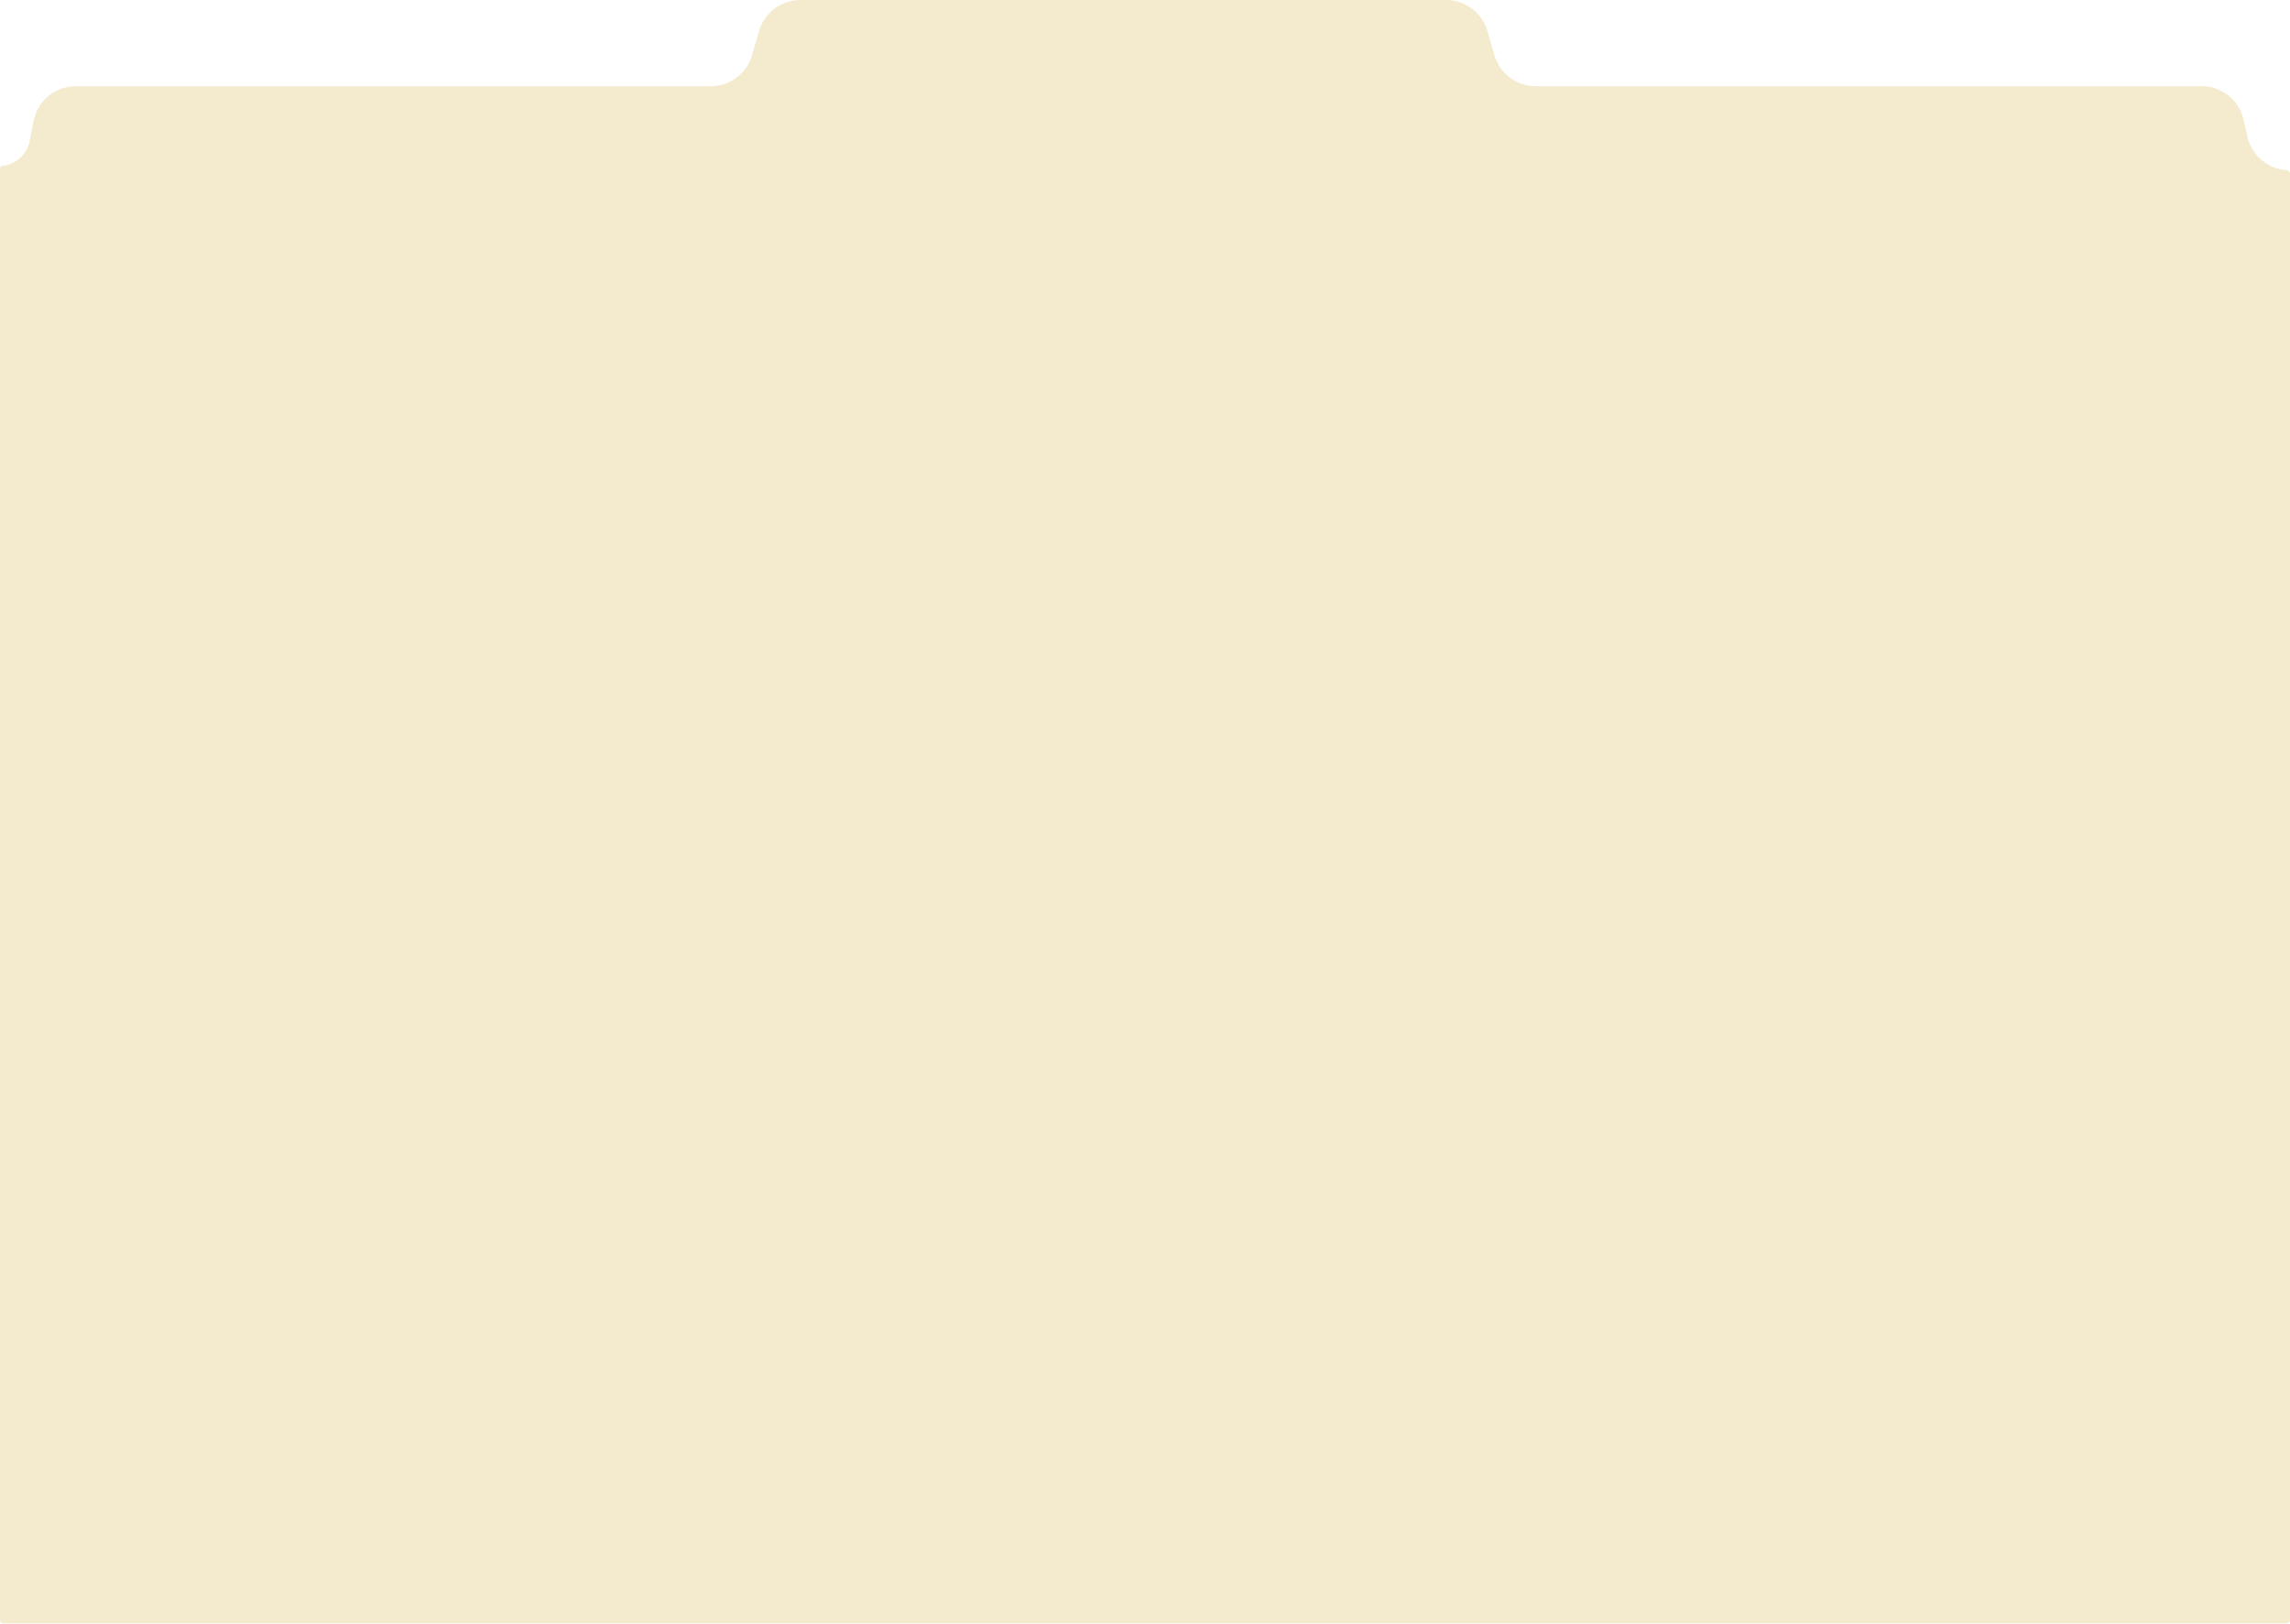
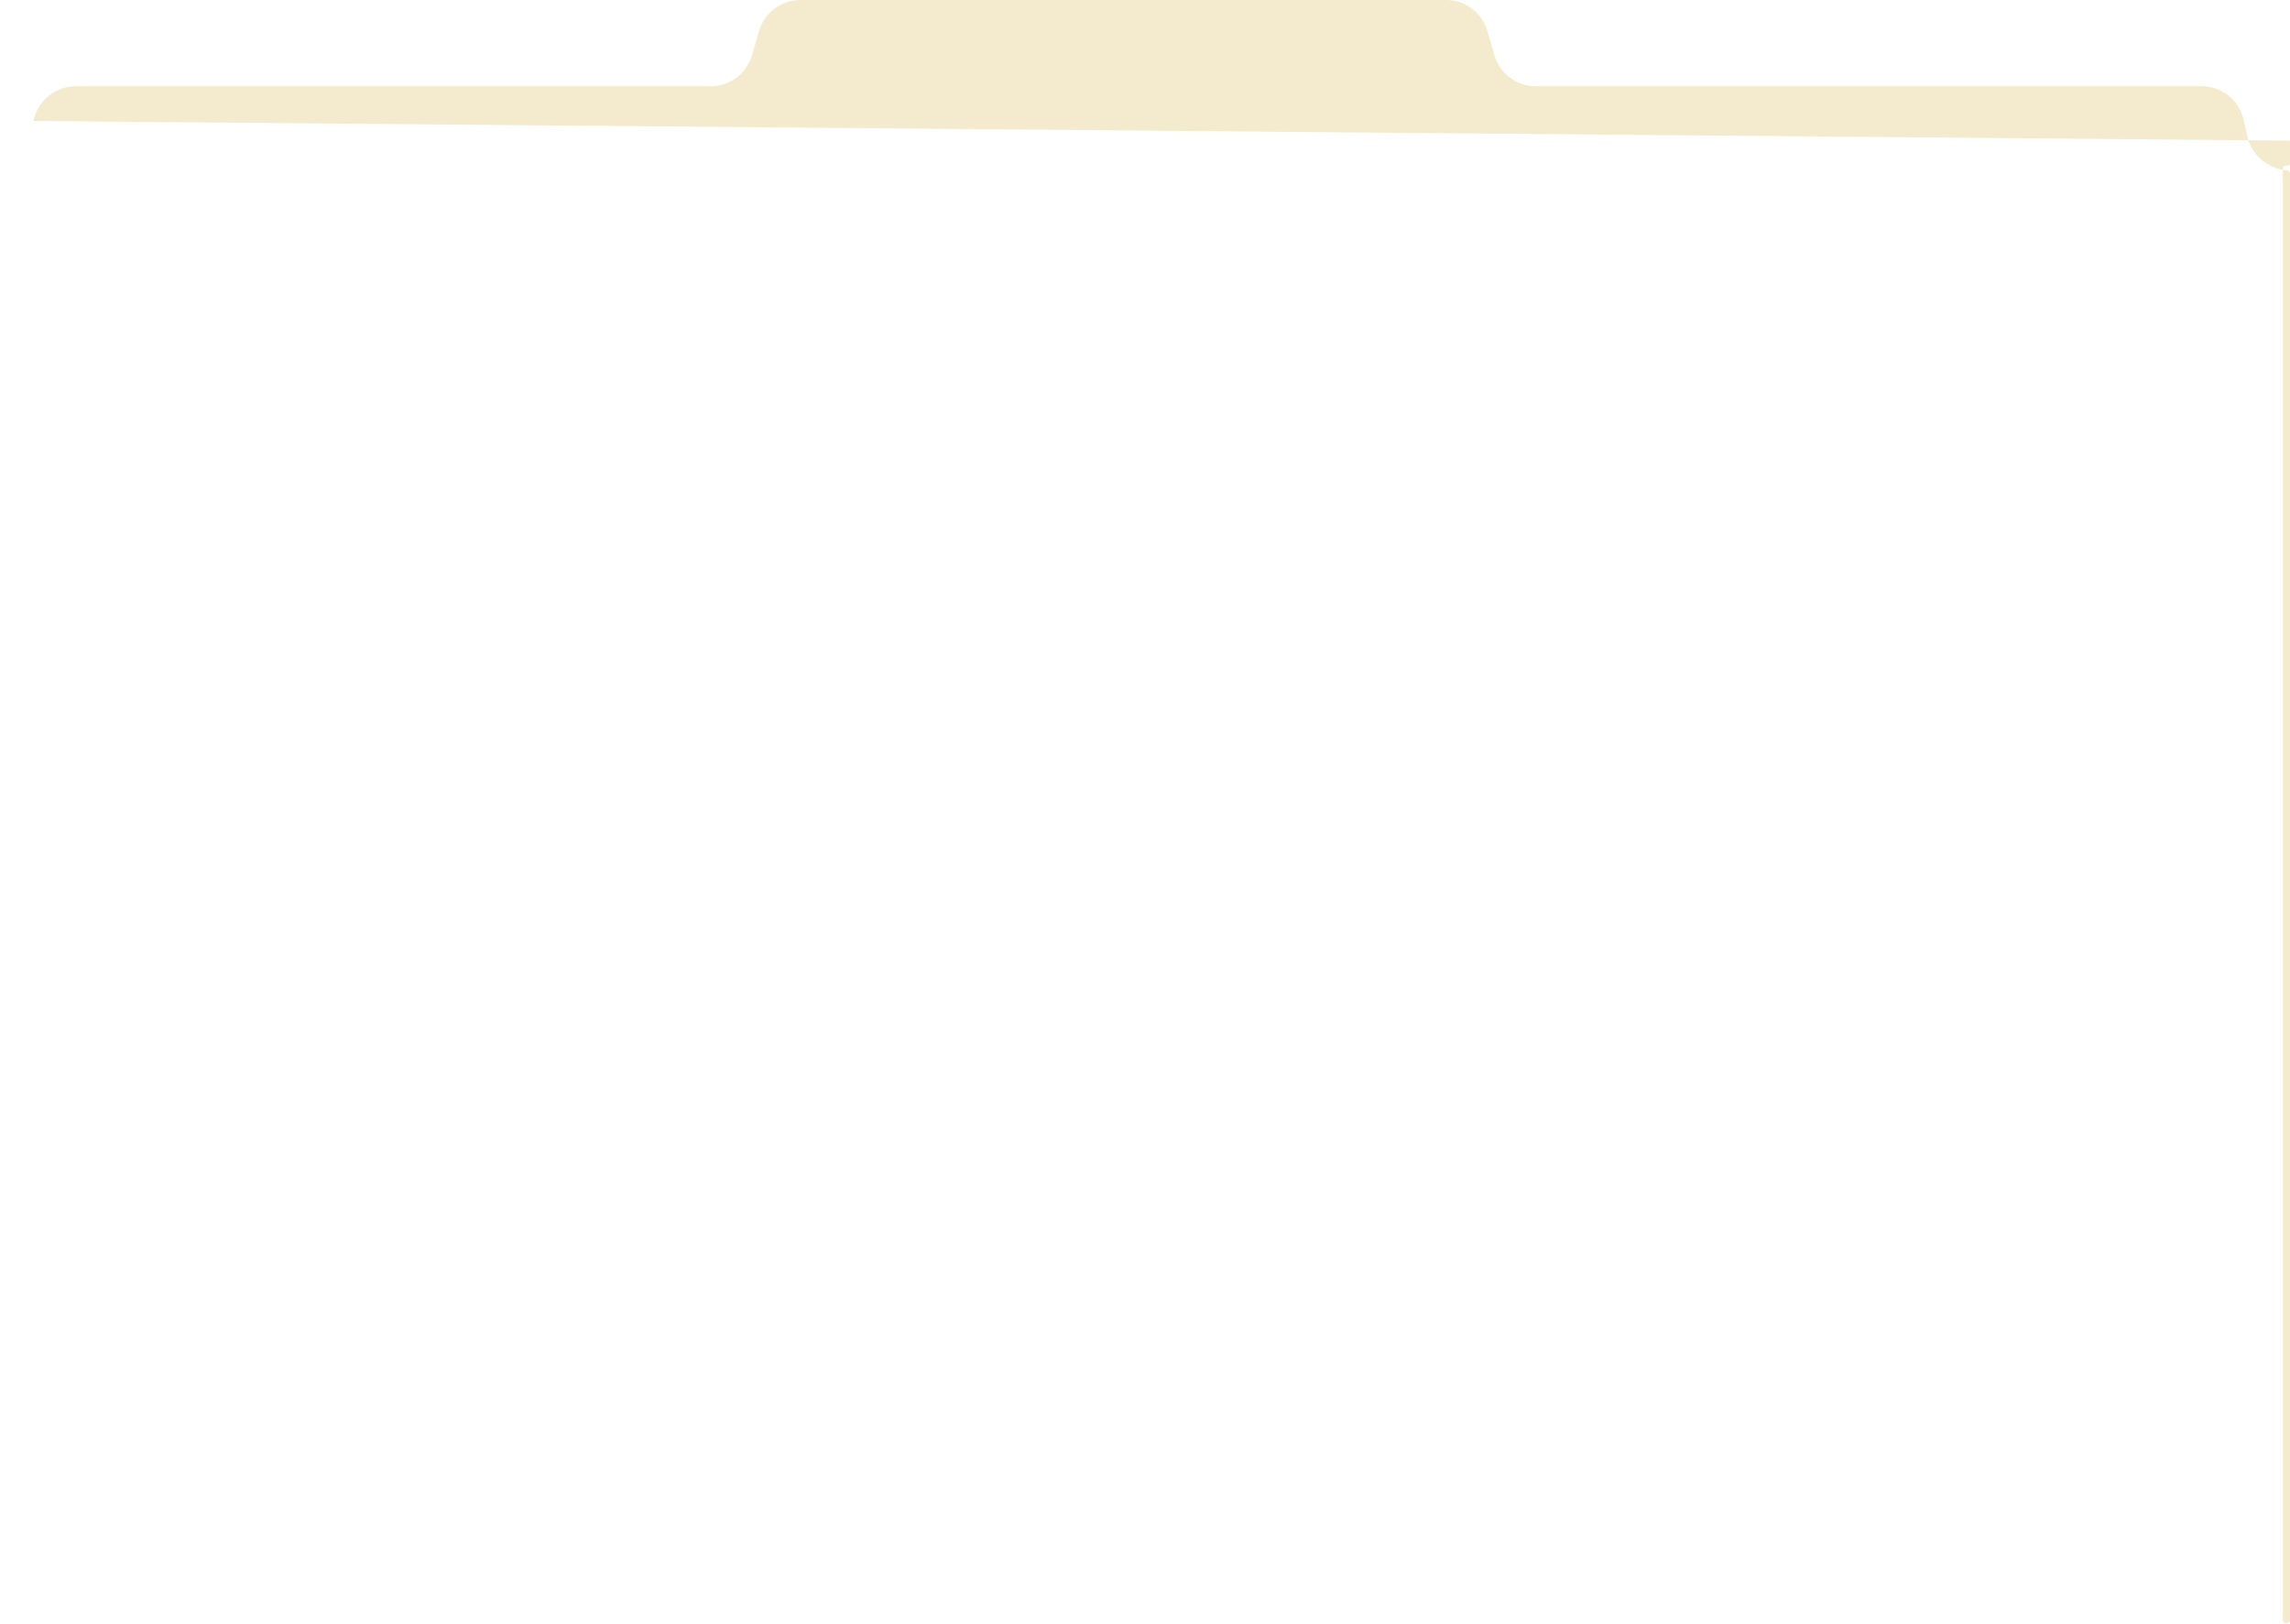
<svg xmlns="http://www.w3.org/2000/svg" width="1275" height="904" fill="none">
  <g filter="url(#a)">
-     <path fill="#F4EBCE" d="M1273 904H2a2 2 0 0 1-2-2V93.874c0-.743.558-1.368 1.297-1.45a17.505 17.505 0 0 0 15.235-14.02L18.7 67.37C20.913 56.116 30.78 48 42.25 48h353.414a23.999 23.999 0 0 0 23.039-17.278l3.923-13.445A24.001 24.001 0 0 1 445.666 0h359.432a24 24 0 0 1 23.045 17.294l3.903 13.412A24 24 0 0 0 855.09 48h370.69c11.23 0 20.96 7.783 23.42 18.736l2.09 9.305a24.004 24.004 0 0 0 20.44 18.55l1.52.19a2 2 0 0 1 1.75 1.985V902c0 1.105-.9 2-2 2Z" />
+     <path fill="#F4EBCE" d="M1273 904a2 2 0 0 1-2-2V93.874c0-.743.558-1.368 1.297-1.45a17.505 17.505 0 0 0 15.235-14.02L18.7 67.37C20.913 56.116 30.78 48 42.25 48h353.414a23.999 23.999 0 0 0 23.039-17.278l3.923-13.445A24.001 24.001 0 0 1 445.666 0h359.432a24 24 0 0 1 23.045 17.294l3.903 13.412A24 24 0 0 0 855.09 48h370.69c11.23 0 20.96 7.783 23.42 18.736l2.09 9.305a24.004 24.004 0 0 0 20.44 18.55l1.52.19a2 2 0 0 1 1.75 1.985V902c0 1.105-.9 2-2 2Z" />
  </g>
  <defs>
    <filter id="a" width="1275" height="904" x="0" y="0" color-interpolation-filters="sRGB" filterUnits="userSpaceOnUse">
      <feFlood flood-opacity="0" result="BackgroundImageFix" />
      <feBlend in="SourceGraphic" in2="BackgroundImageFix" result="shape" />
      <feTurbulence baseFrequency="0.667 0.667" numOctaves="3" result="noise" seed="6787" stitchTiles="stitch" type="fractalNoise" />
      <feColorMatrix in="noise" result="alphaNoise" type="luminanceToAlpha" />
      <feComponentTransfer in="alphaNoise" result="coloredNoise1">
        <feFuncA tableValues="0 0 0 0 0 0 0 0 0 0 0 0 0 0 0 0 0 0 0 0 0 0 1 1 1 1 1 1 0 0 0 0 0 0 0 0 0 0 0 0 0 0 0 0 0 0 0 0 0 0 0 0 0 0 0 0 0 0 0 0 0 0 0 0 0 0 0 0 0 0 0 0 0 0 0 0 0 0 0 0 0 0 0 0 0 0 0 0 0 0 0 0 0 0 0 0 0 0 0 0" type="discrete" />
      </feComponentTransfer>
      <feComposite in="coloredNoise1" in2="shape" operator="in" result="noise1Clipped" />
      <feComponentTransfer in="alphaNoise" result="coloredNoise2">
        <feFuncA tableValues="0 0 0 0 0 0 0 0 0 0 0 0 0 0 0 0 0 0 0 0 0 0 0 0 0 0 0 0 0 0 0 0 0 0 0 0 0 0 0 0 0 0 0 0 0 0 0 0 0 0 0 0 0 0 0 0 0 0 0 0 0 0 0 0 0 0 0 0 0 0 0 0 1 1 1 1 1 1 0 0 0 0 0 0 0 0 0 0 0 0 0 0 0 0 0 0 0 0 0 0" type="discrete" />
      </feComponentTransfer>
      <feComposite in="coloredNoise2" in2="shape" operator="in" result="noise2Clipped" />
      <feFlood flood-color="rgba(131, 119, 81, 0.2)" result="color1Flood" />
      <feComposite in="color1Flood" in2="noise1Clipped" operator="in" result="color1" />
      <feFlood flood-color="rgba(255, 252, 240, 0.5)" result="color2Flood" />
      <feComposite in="color2Flood" in2="noise2Clipped" operator="in" result="color2" />
      <feMerge result="effect1_noise_322_75">
        <feMergeNode in="shape" />
        <feMergeNode in="color1" />
        <feMergeNode in="color2" />
      </feMerge>
    </filter>
  </defs>
</svg>